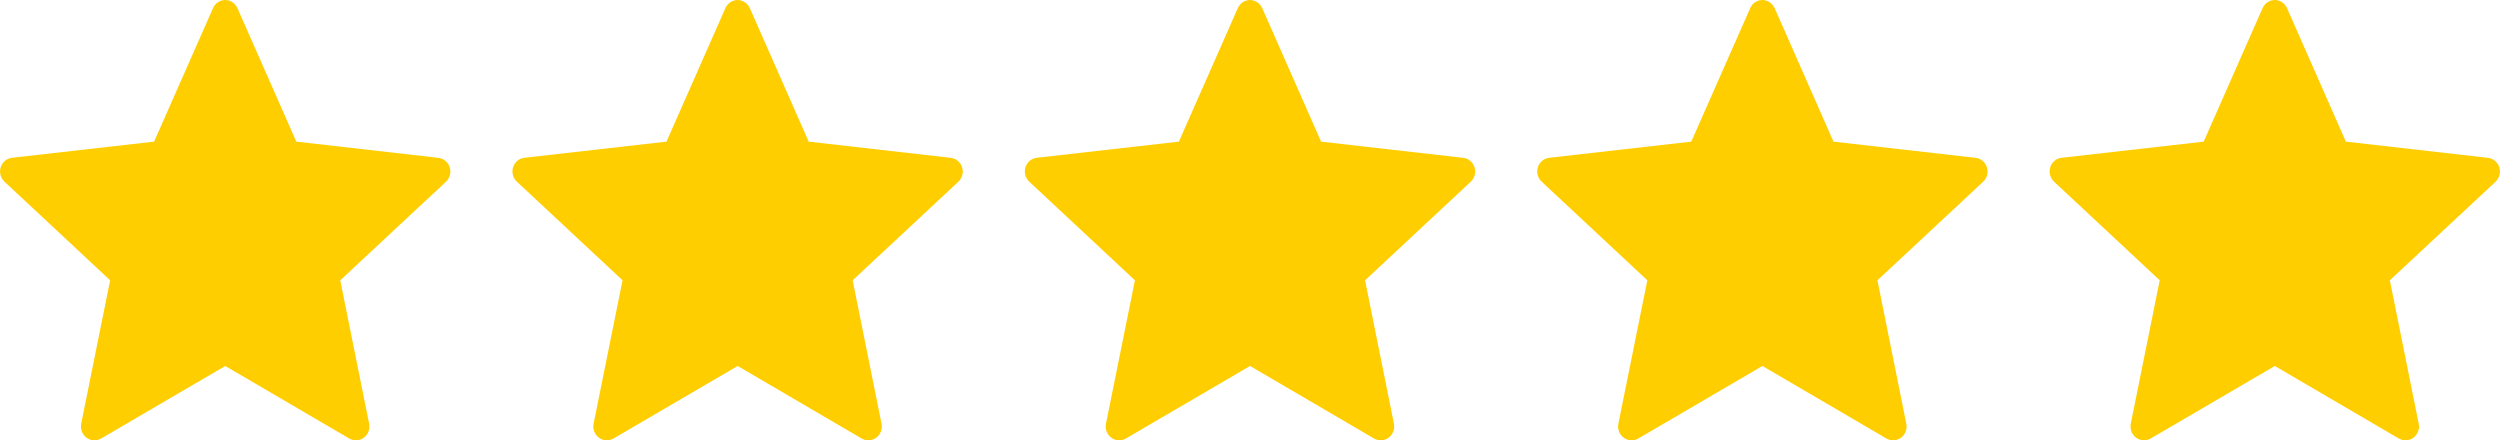
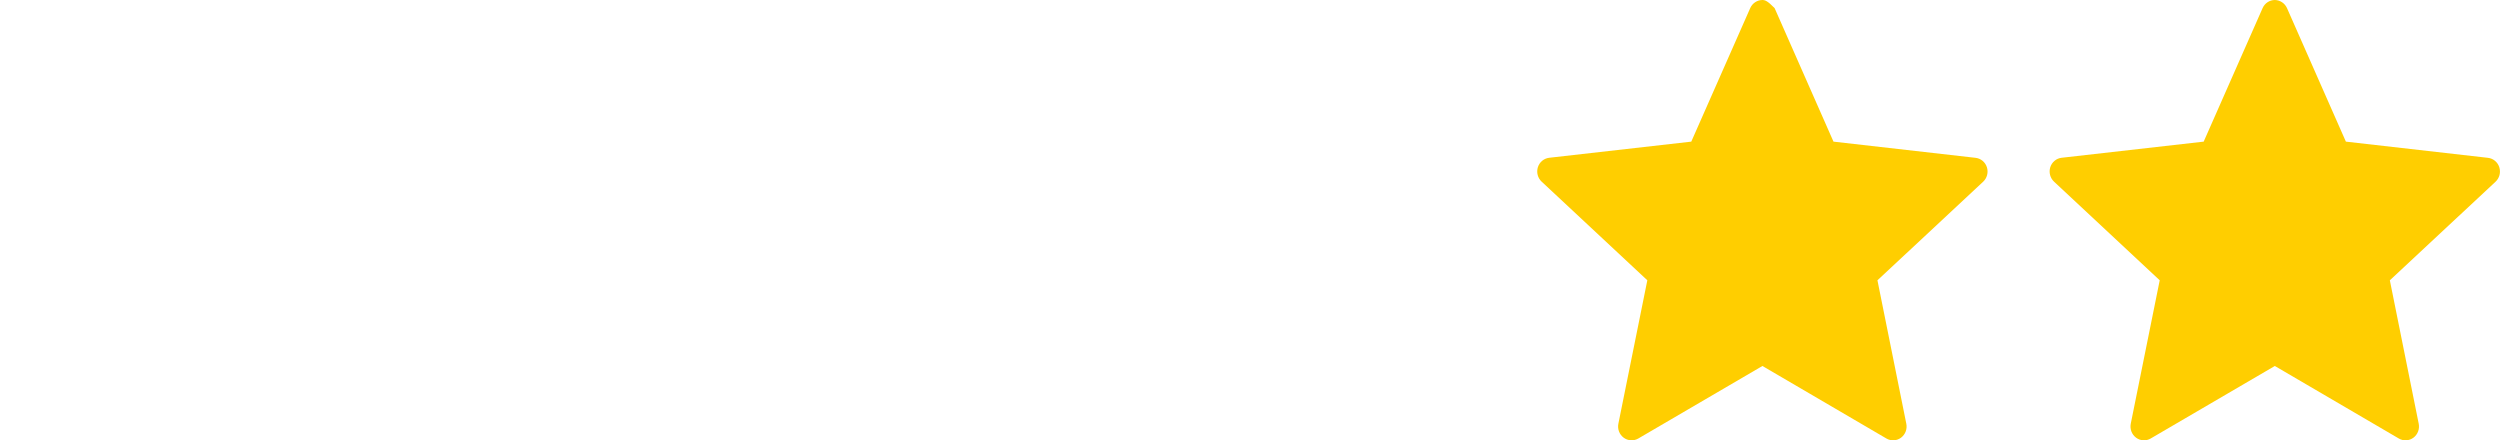
<svg xmlns="http://www.w3.org/2000/svg" width="176" height="31" viewBox="0 0 176 31" fill="none">
-   <path d="M10.849 9.971L0.847 11.107C0.665 11.128 0.493 11.202 0.351 11.32C0.209 11.438 0.104 11.596 0.048 11.775C-0.007 11.952 -0.011 12.142 0.036 12.321C0.083 12.501 0.179 12.663 0.314 12.788C3.287 15.569 7.754 19.733 7.754 19.733C7.754 19.733 6.527 25.791 5.715 29.832C5.679 30.017 5.695 30.208 5.763 30.382C5.83 30.557 5.945 30.708 6.095 30.817C6.242 30.925 6.417 30.988 6.598 30.997C6.779 31.007 6.958 30.963 7.116 30.872C10.609 28.832 15.857 25.765 15.857 25.765L24.59 30.873C24.749 30.965 24.929 31.008 25.111 30.998C25.293 30.987 25.467 30.923 25.614 30.814C25.762 30.704 25.875 30.554 25.941 30.38C26.007 30.207 26.024 30.017 25.988 29.834C25.175 25.791 23.954 19.733 23.954 19.733C23.954 19.733 28.422 15.569 31.395 12.794C31.53 12.668 31.627 12.505 31.674 12.325C31.721 12.144 31.717 11.953 31.661 11.775C31.604 11.597 31.498 11.44 31.357 11.323C31.216 11.205 31.044 11.132 30.863 11.111C26.861 10.652 20.86 9.971 20.86 9.971L16.715 0.572C16.639 0.404 16.518 0.26 16.367 0.159C16.215 0.058 16.038 0.003 15.857 0C15.675 0.001 15.498 0.055 15.345 0.157C15.193 0.258 15.072 0.402 14.997 0.572C13.334 4.332 10.849 9.971 10.849 9.971Z" fill="#FFCE00" />
-   <path d="M46.921 9.971L36.92 11.107C36.738 11.128 36.566 11.202 36.424 11.32C36.282 11.438 36.177 11.596 36.12 11.775C36.065 11.952 36.061 12.142 36.108 12.321C36.155 12.501 36.252 12.663 36.386 12.788C39.359 15.569 43.827 19.733 43.827 19.733C43.827 19.733 42.6 25.791 41.788 29.832C41.751 30.017 41.768 30.208 41.835 30.382C41.903 30.557 42.018 30.708 42.167 30.817C42.315 30.925 42.489 30.988 42.67 30.997C42.851 31.007 43.031 30.963 43.189 30.872C46.682 28.832 51.93 25.765 51.93 25.765L60.663 30.873C60.821 30.965 61.002 31.008 61.184 30.998C61.365 30.987 61.54 30.923 61.687 30.814C61.834 30.704 61.948 30.554 62.014 30.38C62.08 30.207 62.096 30.017 62.06 29.834C61.248 25.791 60.027 19.733 60.027 19.733C60.027 19.733 64.494 15.569 67.467 12.794C67.603 12.668 67.7 12.505 67.747 12.325C67.794 12.144 67.789 11.953 67.733 11.775C67.676 11.597 67.571 11.44 67.43 11.323C67.288 11.205 67.117 11.132 66.936 11.111C62.934 10.652 56.932 9.971 56.932 9.971L52.788 0.572C52.712 0.404 52.591 0.26 52.439 0.159C52.287 0.058 52.111 0.003 51.93 0C51.748 0.001 51.57 0.055 51.418 0.157C51.265 0.258 51.144 0.402 51.069 0.572C49.406 4.332 46.921 9.971 46.921 9.971Z" fill="#FFCE00" />
-   <path d="M82.994 9.971L72.992 11.107C72.81 11.128 72.638 11.202 72.496 11.32C72.355 11.438 72.249 11.596 72.193 11.775C72.138 11.952 72.134 12.142 72.181 12.321C72.228 12.501 72.324 12.663 72.459 12.788C75.432 15.569 79.899 19.733 79.899 19.733C79.899 19.733 78.673 25.791 77.86 29.832C77.824 30.017 77.84 30.208 77.908 30.382C77.975 30.557 78.091 30.708 78.24 30.817C78.387 30.925 78.562 30.988 78.743 30.997C78.924 31.007 79.104 30.963 79.261 30.872C82.754 28.832 88.002 25.765 88.002 25.765L96.736 30.873C96.894 30.965 97.075 31.008 97.256 30.998C97.438 30.987 97.612 30.923 97.76 30.814C97.907 30.704 98.02 30.554 98.086 30.38C98.153 30.207 98.169 30.017 98.133 29.834C97.32 25.791 96.1 19.733 96.1 19.733C96.1 19.733 100.567 15.569 103.54 12.794C103.675 12.668 103.772 12.505 103.819 12.325C103.867 12.144 103.862 11.953 103.806 11.775C103.749 11.597 103.644 11.44 103.502 11.323C103.361 11.205 103.189 11.132 103.008 11.111C99.006 10.652 93.005 9.971 93.005 9.971L88.86 0.572C88.784 0.404 88.664 0.26 88.512 0.159C88.36 0.058 88.183 0.003 88.002 0C87.82 0.001 87.643 0.055 87.49 0.157C87.338 0.258 87.217 0.402 87.142 0.572C85.479 4.332 82.994 9.971 82.994 9.971Z" fill="#FFCE00" />
-   <path d="M119.066 9.971L109.065 11.107C108.883 11.128 108.711 11.202 108.569 11.32C108.427 11.438 108.322 11.596 108.265 11.775C108.211 11.952 108.206 12.142 108.253 12.321C108.301 12.501 108.397 12.663 108.531 12.788C111.504 15.569 115.972 19.733 115.972 19.733C115.972 19.733 114.745 25.791 113.933 29.832C113.896 30.017 113.913 30.208 113.98 30.382C114.048 30.557 114.163 30.708 114.312 30.817C114.46 30.925 114.634 30.988 114.815 30.997C114.996 31.007 115.176 30.963 115.334 30.872C118.827 28.832 124.075 25.765 124.075 25.765L132.808 30.873C132.966 30.965 133.147 31.008 133.329 30.998C133.51 30.987 133.685 30.923 133.832 30.814C133.979 30.704 134.093 30.554 134.159 30.38C134.225 30.207 134.241 30.017 134.205 29.834C133.393 25.791 132.172 19.733 132.172 19.733C132.172 19.733 136.639 15.569 139.613 12.794C139.748 12.668 139.845 12.505 139.892 12.325C139.939 12.144 139.934 11.953 139.878 11.775C139.821 11.597 139.716 11.44 139.575 11.323C139.433 11.205 139.262 11.132 139.081 11.111C135.079 10.652 129.077 9.971 129.077 9.971L124.933 0.572C124.857 0.404 124.736 0.26 124.584 0.159C124.433 0.058 124.256 0.003 124.075 0C123.893 0.001 123.715 0.055 123.563 0.157C123.41 0.258 123.29 0.402 123.215 0.572C121.552 4.332 119.066 9.971 119.066 9.971Z" fill="#FFCE00" />
+   <path d="M119.066 9.971L109.065 11.107C108.883 11.128 108.711 11.202 108.569 11.32C108.427 11.438 108.322 11.596 108.265 11.775C108.211 11.952 108.206 12.142 108.253 12.321C108.301 12.501 108.397 12.663 108.531 12.788C111.504 15.569 115.972 19.733 115.972 19.733C115.972 19.733 114.745 25.791 113.933 29.832C113.896 30.017 113.913 30.208 113.98 30.382C114.048 30.557 114.163 30.708 114.312 30.817C114.46 30.925 114.634 30.988 114.815 30.997C114.996 31.007 115.176 30.963 115.334 30.872C118.827 28.832 124.075 25.765 124.075 25.765L132.808 30.873C132.966 30.965 133.147 31.008 133.329 30.998C133.51 30.987 133.685 30.923 133.832 30.814C133.979 30.704 134.093 30.554 134.159 30.38C134.225 30.207 134.241 30.017 134.205 29.834C133.393 25.791 132.172 19.733 132.172 19.733C132.172 19.733 136.639 15.569 139.613 12.794C139.748 12.668 139.845 12.505 139.892 12.325C139.939 12.144 139.934 11.953 139.878 11.775C139.821 11.597 139.716 11.44 139.575 11.323C139.433 11.205 139.262 11.132 139.081 11.111C135.079 10.652 129.077 9.971 129.077 9.971L124.933 0.572C124.433 0.058 124.256 0.003 124.075 0C123.893 0.001 123.715 0.055 123.563 0.157C123.41 0.258 123.29 0.402 123.215 0.572C121.552 4.332 119.066 9.971 119.066 9.971Z" fill="#FFCE00" />
  <path d="M155.139 9.971L145.137 11.107C144.955 11.128 144.783 11.202 144.642 11.32C144.5 11.438 144.394 11.596 144.338 11.775C144.283 11.952 144.279 12.142 144.326 12.321C144.373 12.501 144.47 12.663 144.604 12.788C147.577 15.569 152.044 19.733 152.044 19.733C152.044 19.733 150.818 25.791 150.005 29.832C149.969 30.017 149.986 30.208 150.053 30.382C150.12 30.557 150.236 30.708 150.385 30.817C150.532 30.925 150.707 30.988 150.888 30.997C151.069 31.007 151.249 30.963 151.406 30.872C154.9 28.832 160.147 25.765 160.147 25.765L168.881 30.873C169.039 30.965 169.22 31.008 169.401 30.998C169.583 30.987 169.758 30.923 169.905 30.814C170.052 30.704 170.165 30.554 170.232 30.38C170.298 30.207 170.314 30.017 170.278 29.834C169.465 25.791 168.245 19.733 168.245 19.733C168.245 19.733 172.712 15.569 175.685 12.794C175.82 12.668 175.917 12.505 175.965 12.325C176.012 12.144 176.007 11.953 175.951 11.775C175.894 11.597 175.789 11.44 175.647 11.323C175.506 11.205 175.334 11.132 175.153 11.111C171.151 10.652 165.15 9.971 165.15 9.971L161.005 0.572C160.93 0.404 160.809 0.26 160.657 0.159C160.505 0.058 160.328 0.003 160.147 0C159.966 0.001 159.788 0.055 159.635 0.157C159.483 0.258 159.362 0.402 159.287 0.572C157.624 4.332 155.139 9.971 155.139 9.971Z" fill="#FFCE00" />
</svg>